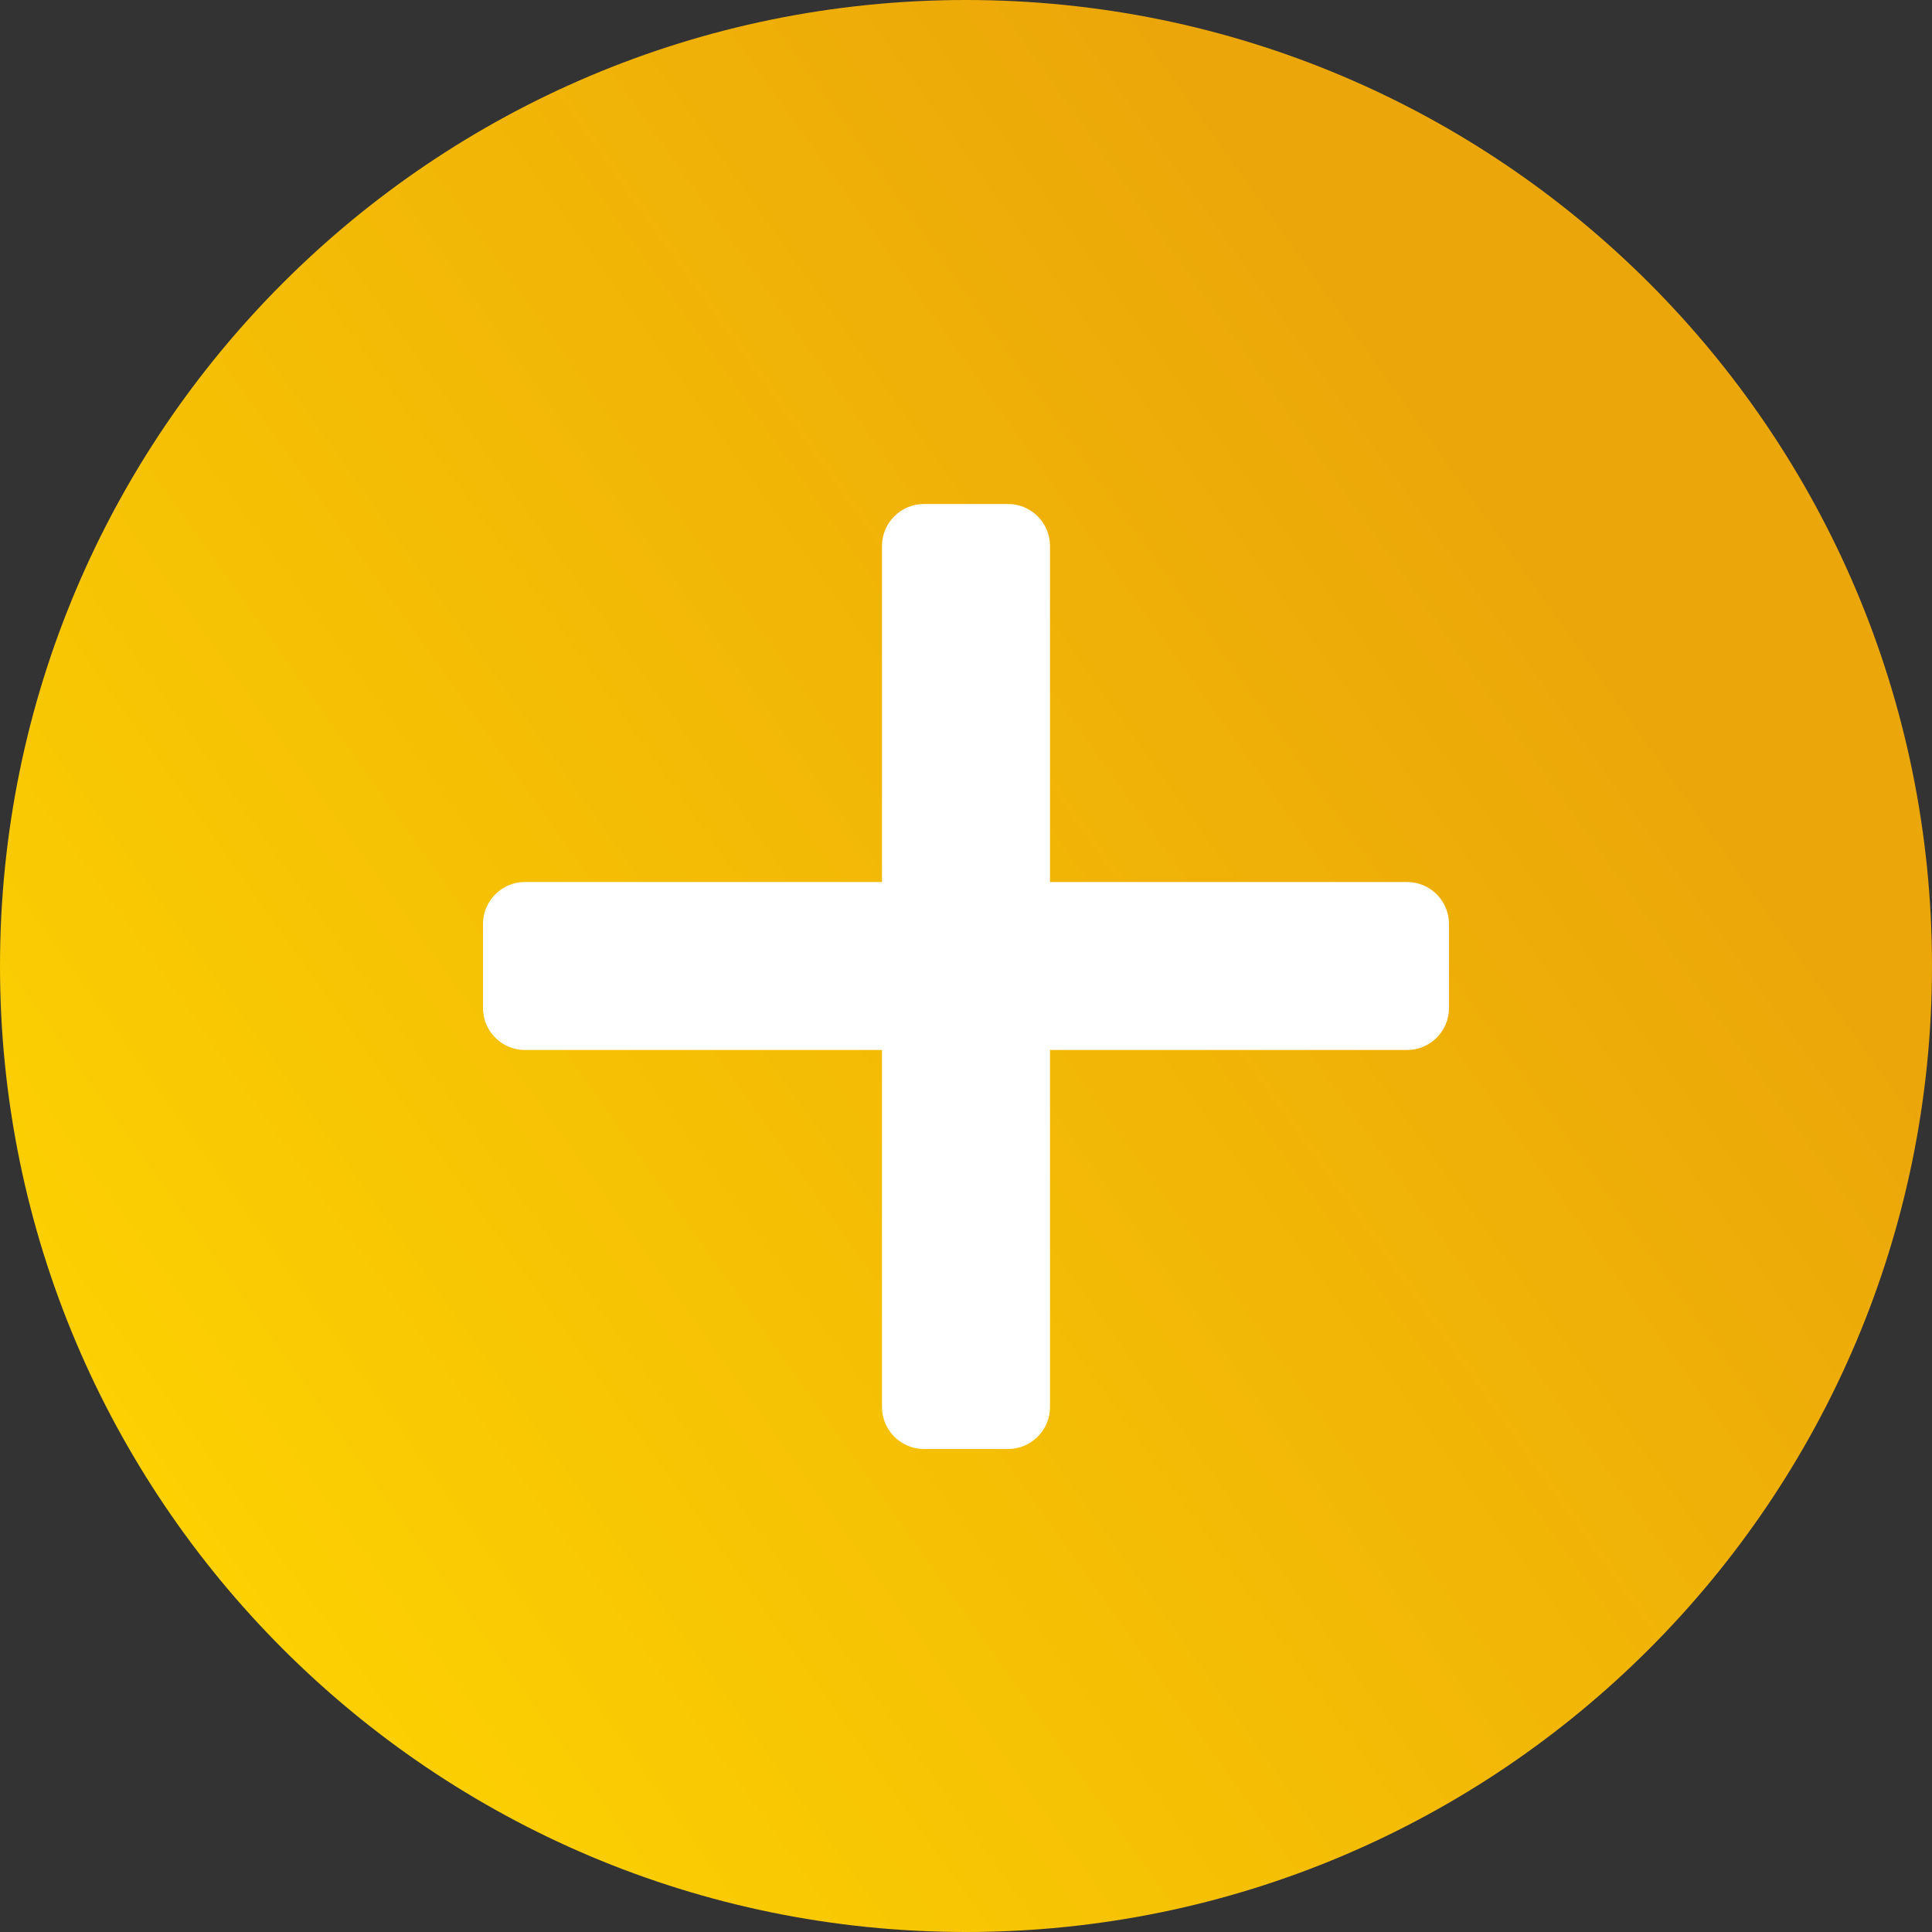
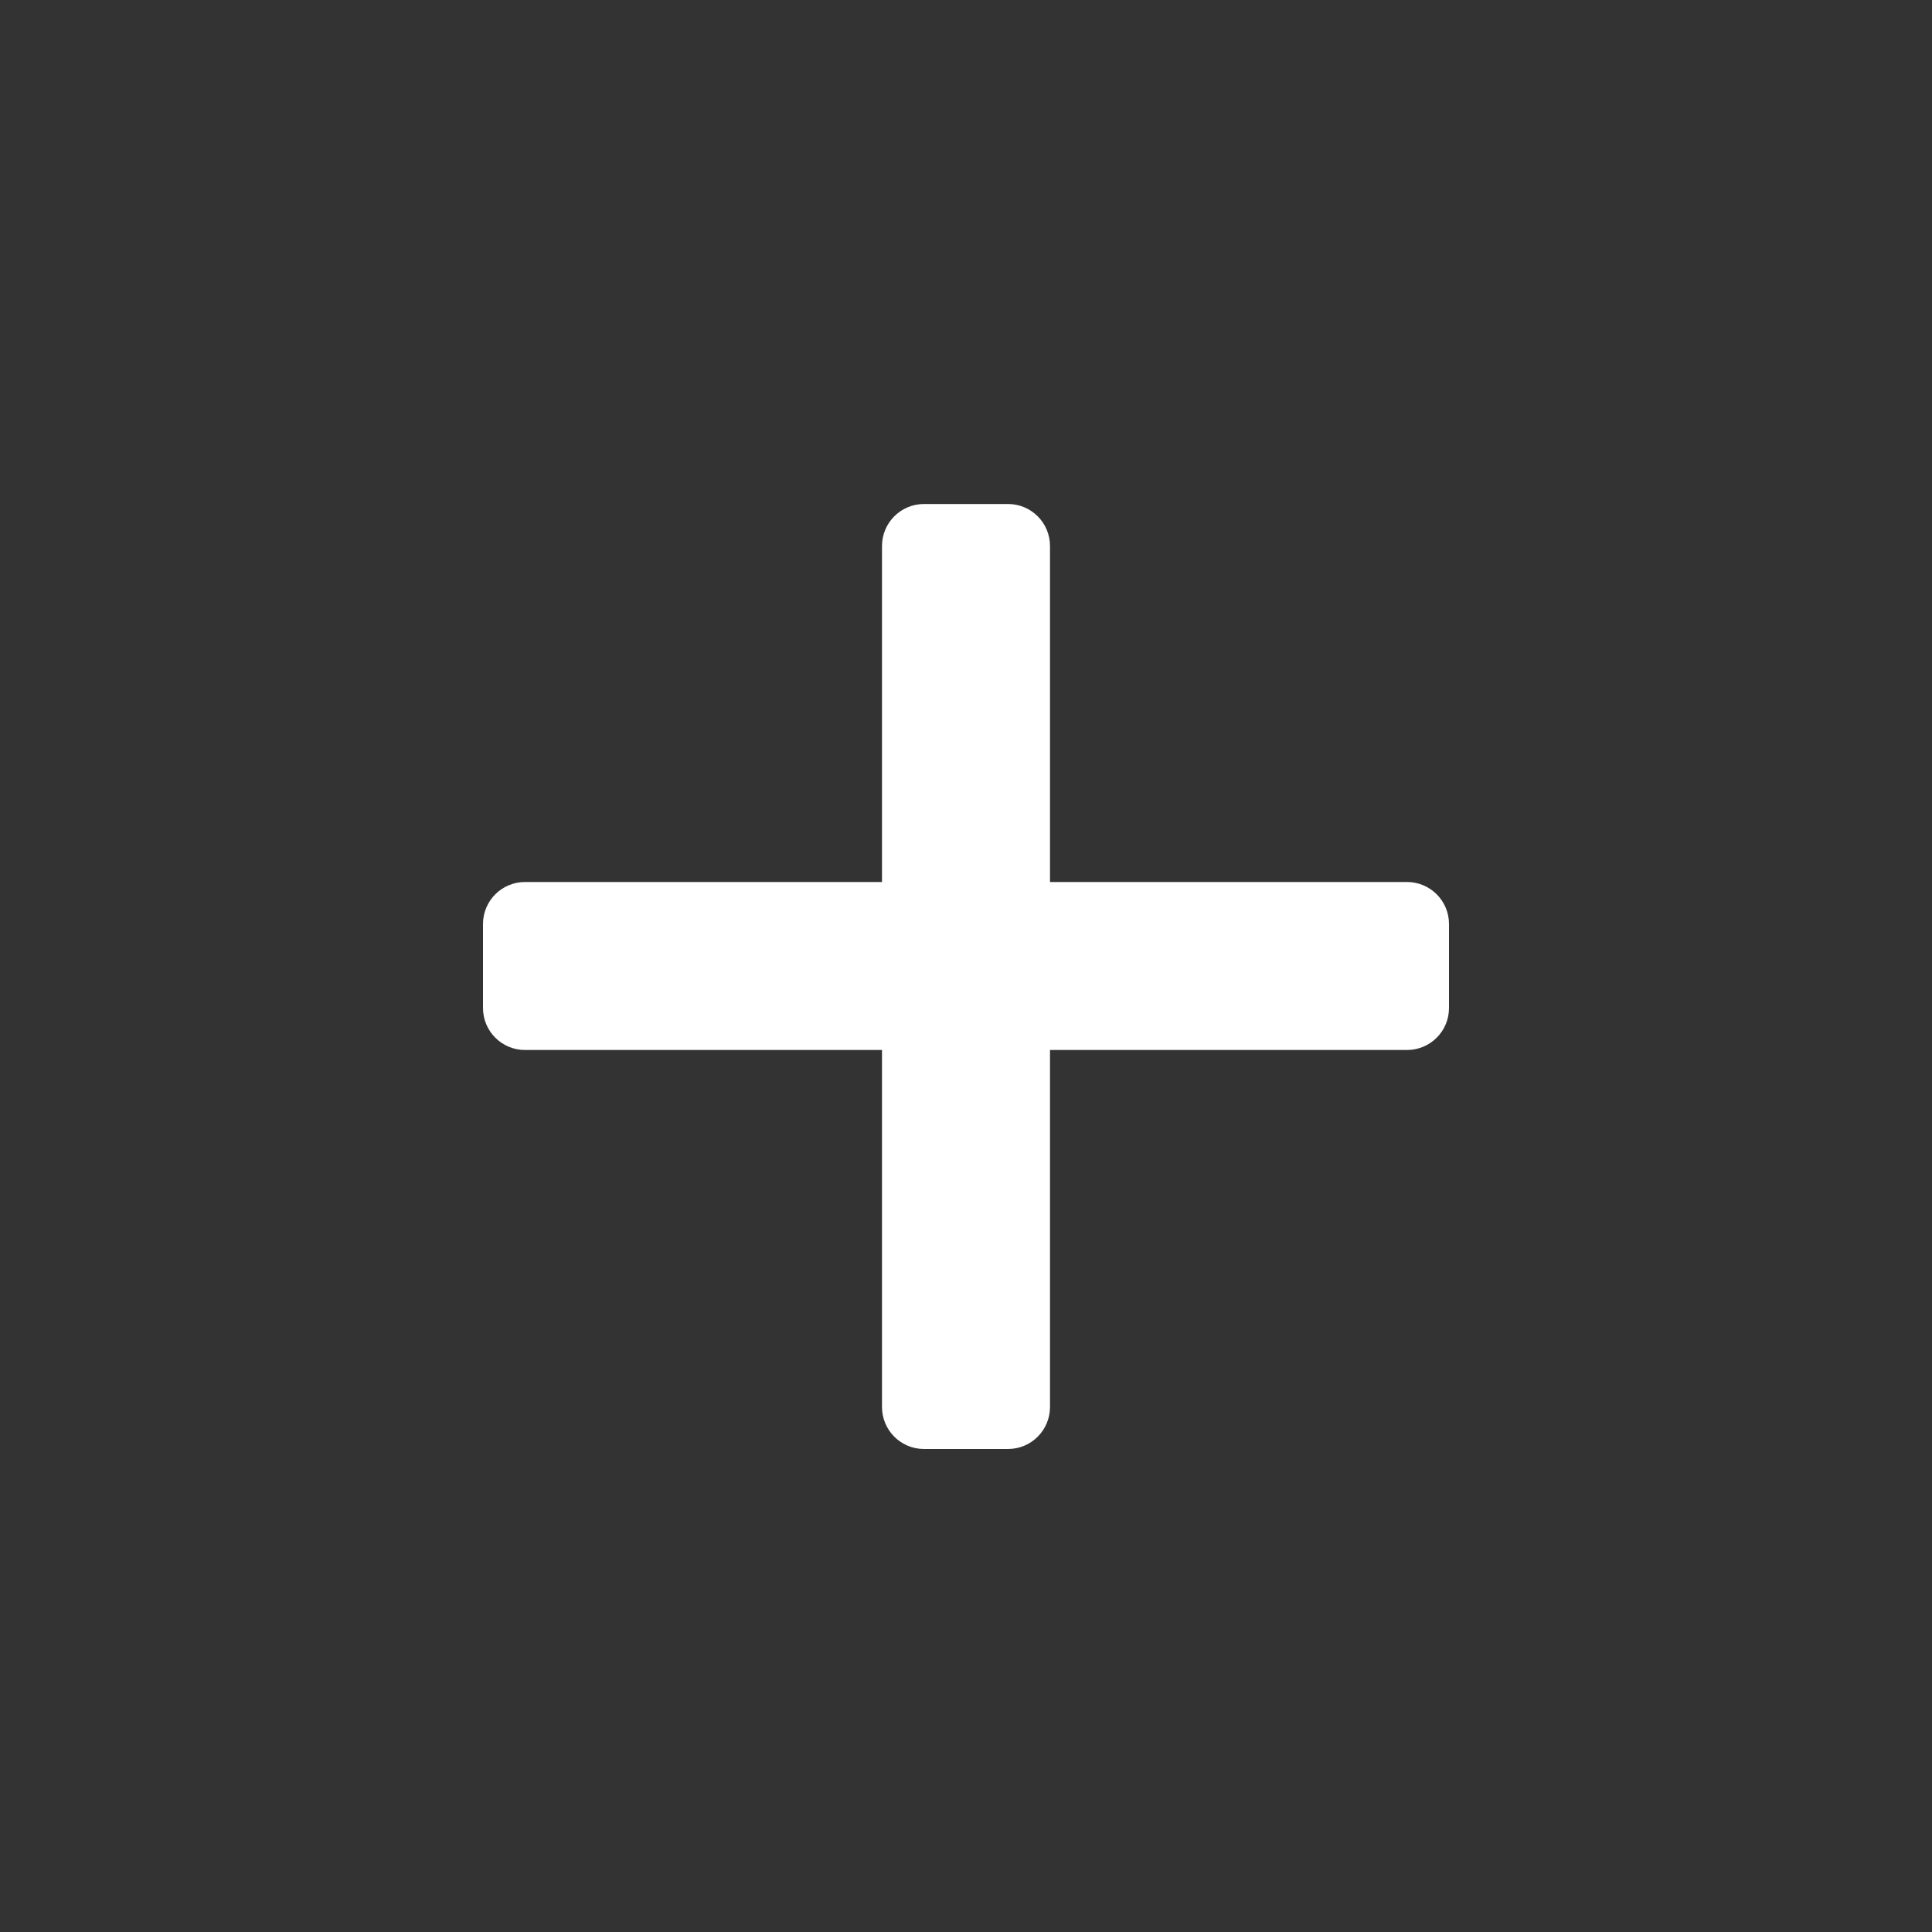
<svg xmlns="http://www.w3.org/2000/svg" width="92" height="92" viewBox="0 0 92 92" fill="none">
  <rect x="0" y="0" width="92" height="92" fill="#333333" stroke="none" />
-   <path d="M46 92C71.405 92 92 71.405 92 46C92 20.595 71.405 0 46 0C20.595 0 0 20.595 0 46C0 71.405 20.595 92 46 92Z" fill="url(#paint0_linear_835_37)" />
  <path fill-rule="evenodd" clip-rule="evenodd" d="M44 24C42.895 24 42 24.895 42 26V42H25C23.895 42 23 42.895 23 44V48C23 49.105 23.895 50 25 50H42V67C42 68.105 42.895 69 44 69H48C49.105 69 50 68.105 50 67V50H67C68.105 50 69 49.105 69 48V44C69 42.895 68.105 42 67 42H50V26C50 24.895 49.105 24 48 24H44Z" fill="white" />
  <defs>
    <linearGradient id="paint0_linear_835_37" x1="77.886" y1="30.52" x2="-0.431" y2="86.3" gradientUnits="userSpaceOnUse">
      <stop stop-color="#EBA609" />
      <stop offset="1" stop-color="#FFD800" />
    </linearGradient>
  </defs>
</svg>